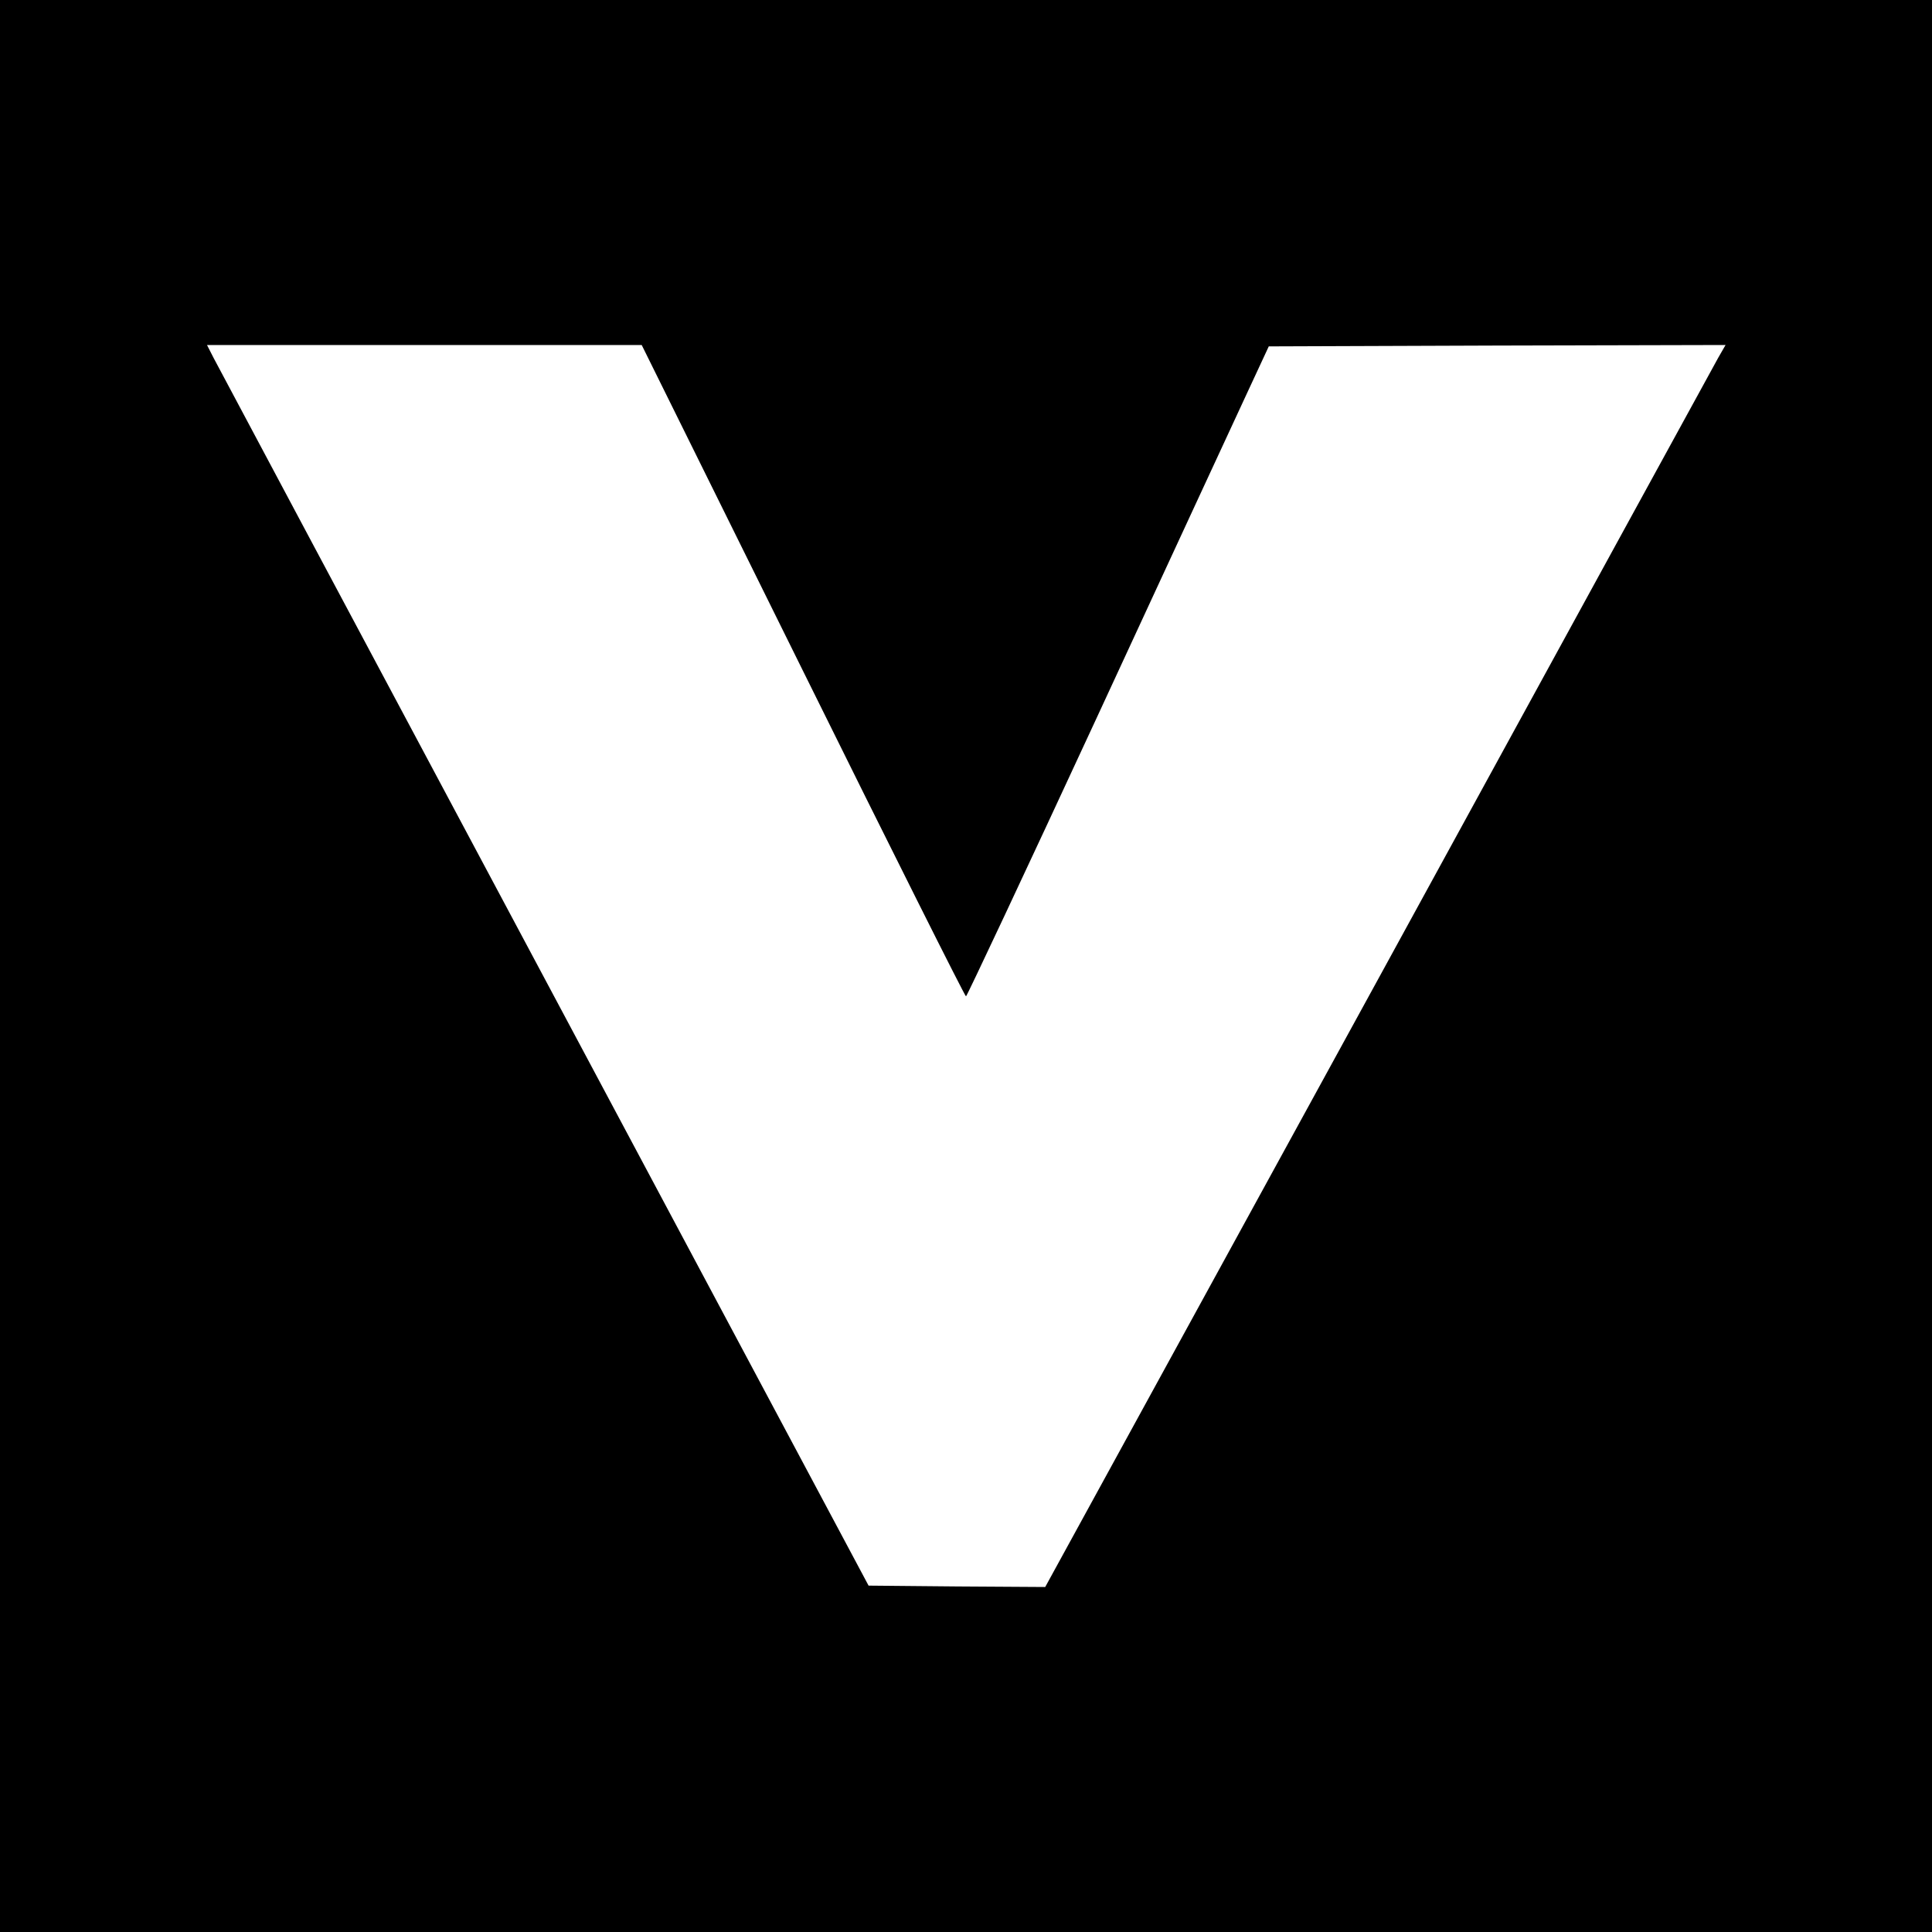
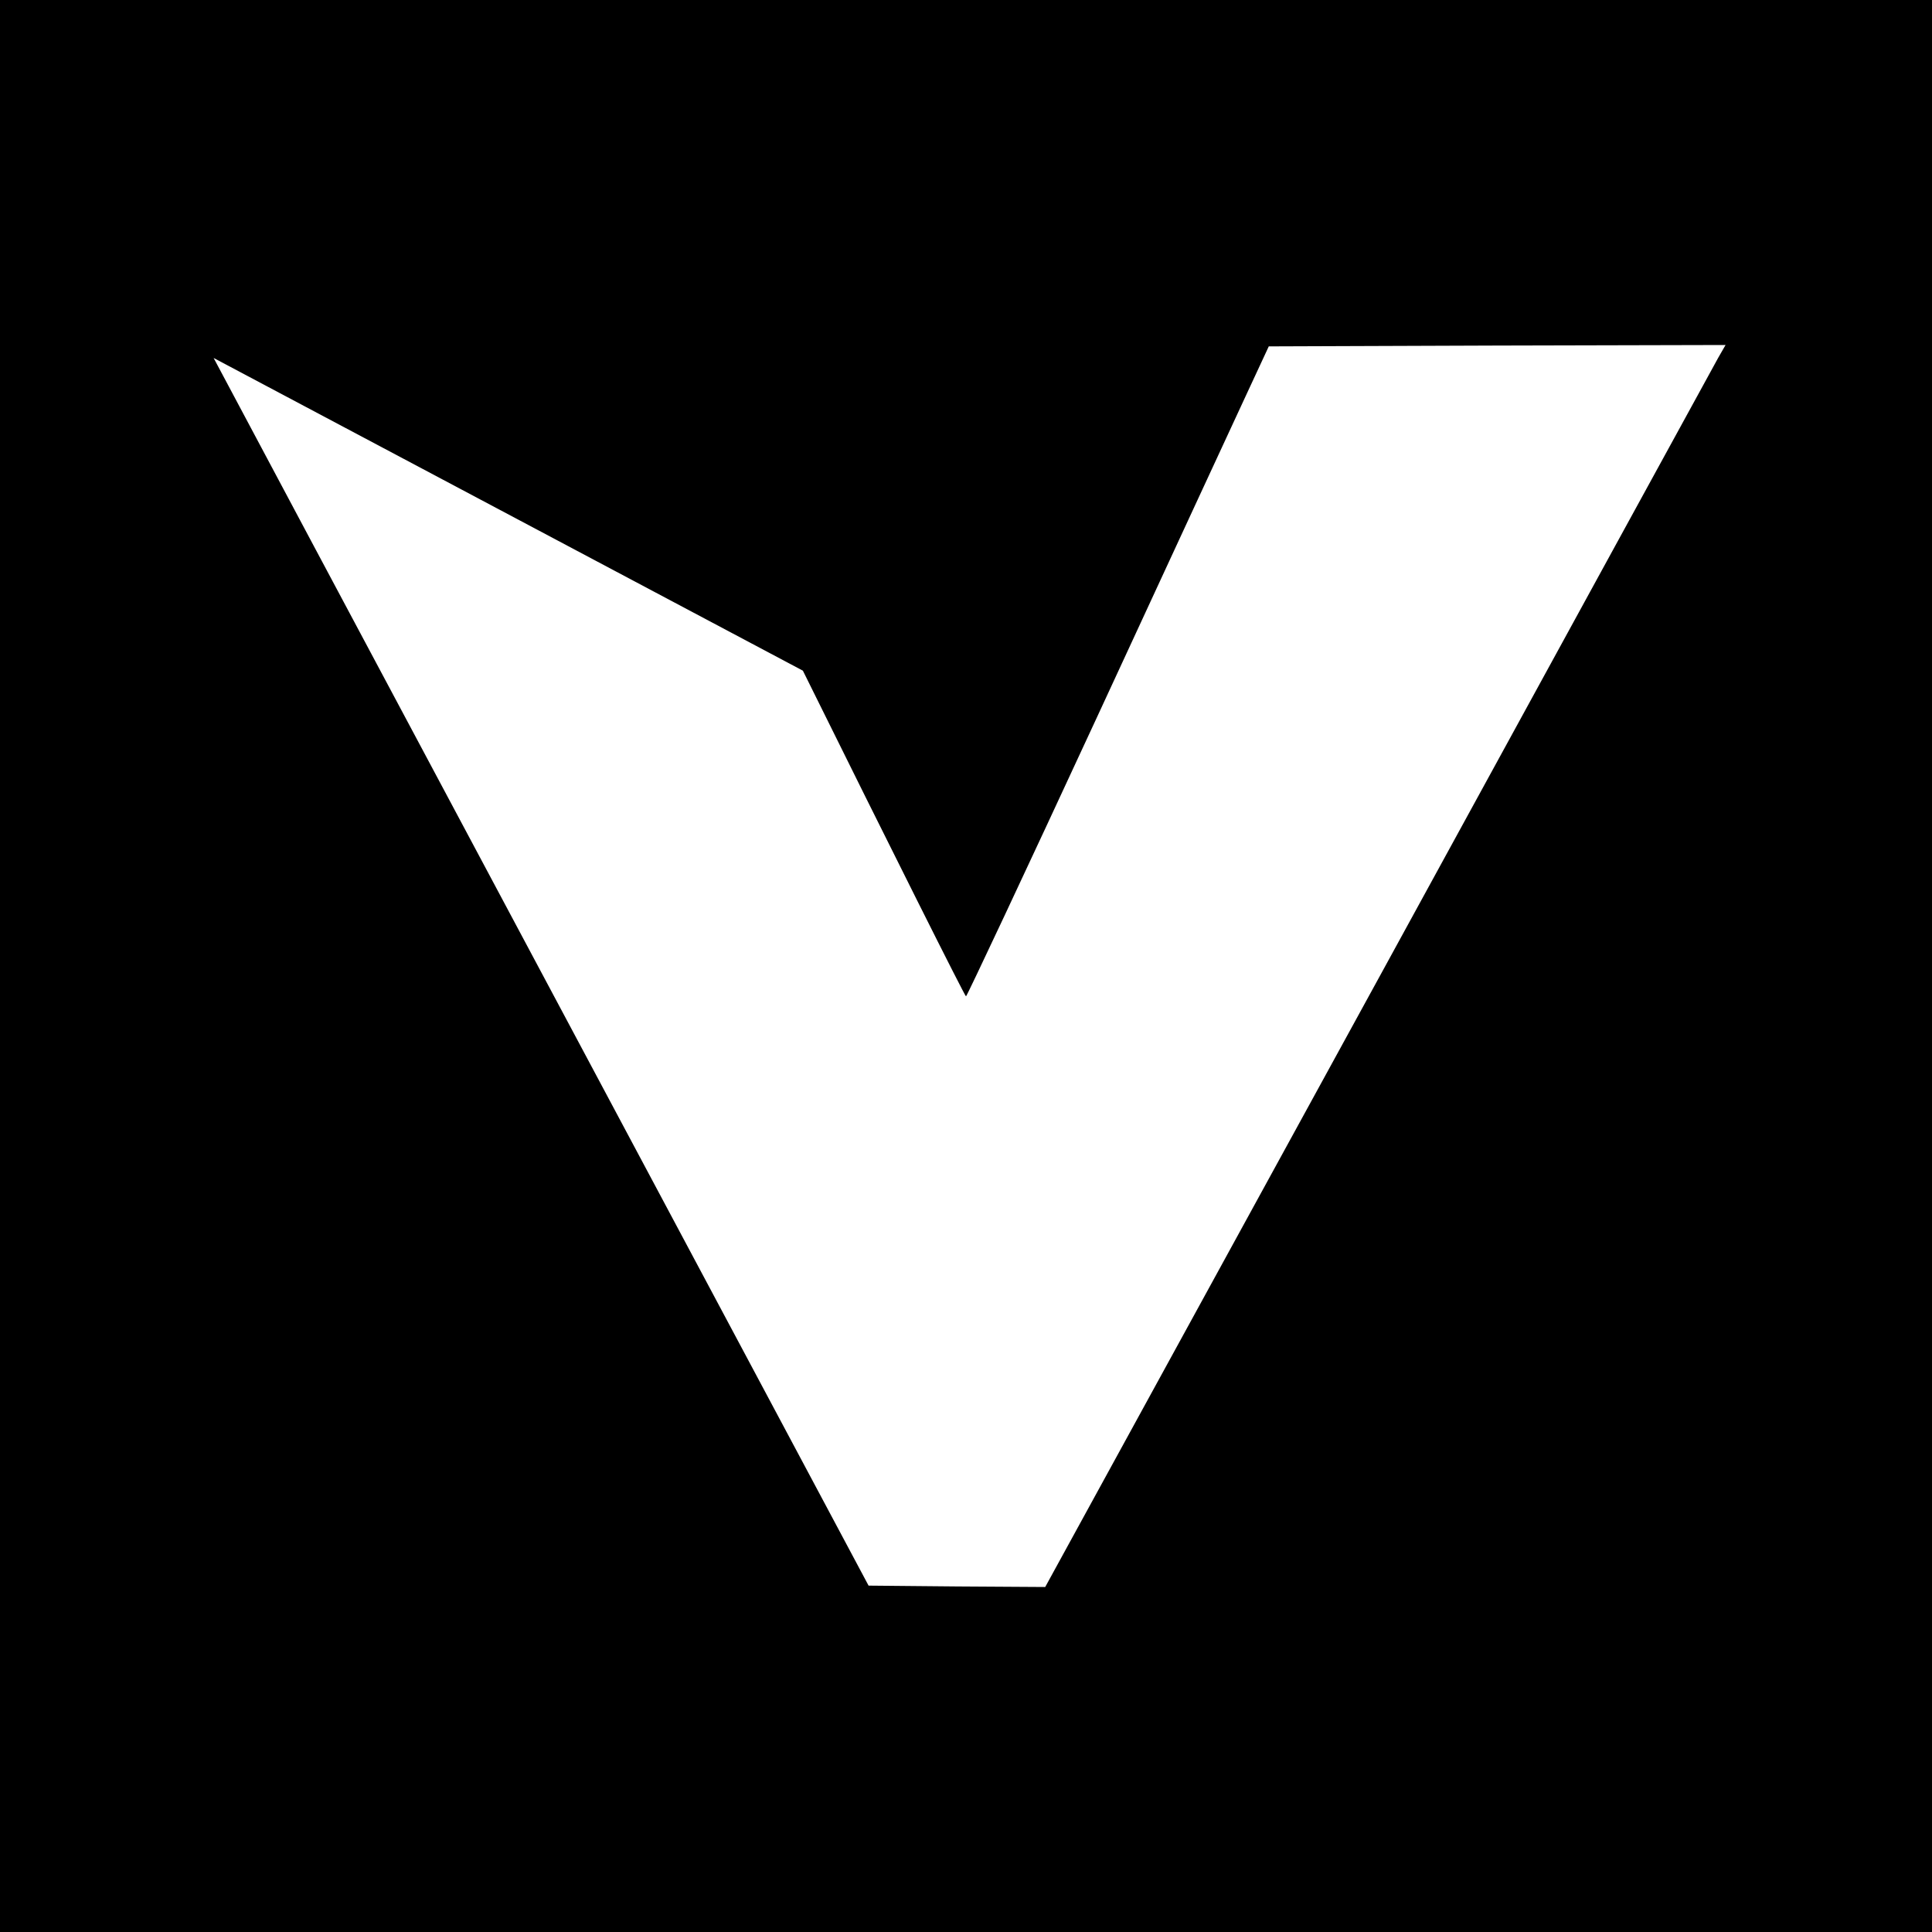
<svg xmlns="http://www.w3.org/2000/svg" version="1.0" width="700pt" height="700pt" viewBox="0 0 700 700" preserveAspectRatio="xMidYMid meet">
  <g transform="translate(0,700) scale(0.1,-0.1)" fill="#000000" stroke="none">
-     <path d="M0 3500 l0 -3500 3500 0 3500 0 0 3500 0 3500 -3500 0 -3500 0 0 -3500z m2909 1070 c321 -649 587 -1180 591 -1180 3 0 216 453 473 1008 256 554 502 1084 545 1177 l79 170 827 3 828 2 -27 -47 c-15 -27 -569 -1039 -1232 -2251 l-1206 -2202 -320 2 -320 3 -1174 2200 c-646 1210 -1185 2221 -1199 2248 l-24 47 787 0 788 0 584 -1180z" />
+     <path d="M0 3500 l0 -3500 3500 0 3500 0 0 3500 0 3500 -3500 0 -3500 0 0 -3500z m2909 1070 c321 -649 587 -1180 591 -1180 3 0 216 453 473 1008 256 554 502 1084 545 1177 l79 170 827 3 828 2 -27 -47 c-15 -27 -569 -1039 -1232 -2251 l-1206 -2202 -320 2 -320 3 -1174 2200 c-646 1210 -1185 2221 -1199 2248 z" />
  </g>
</svg>